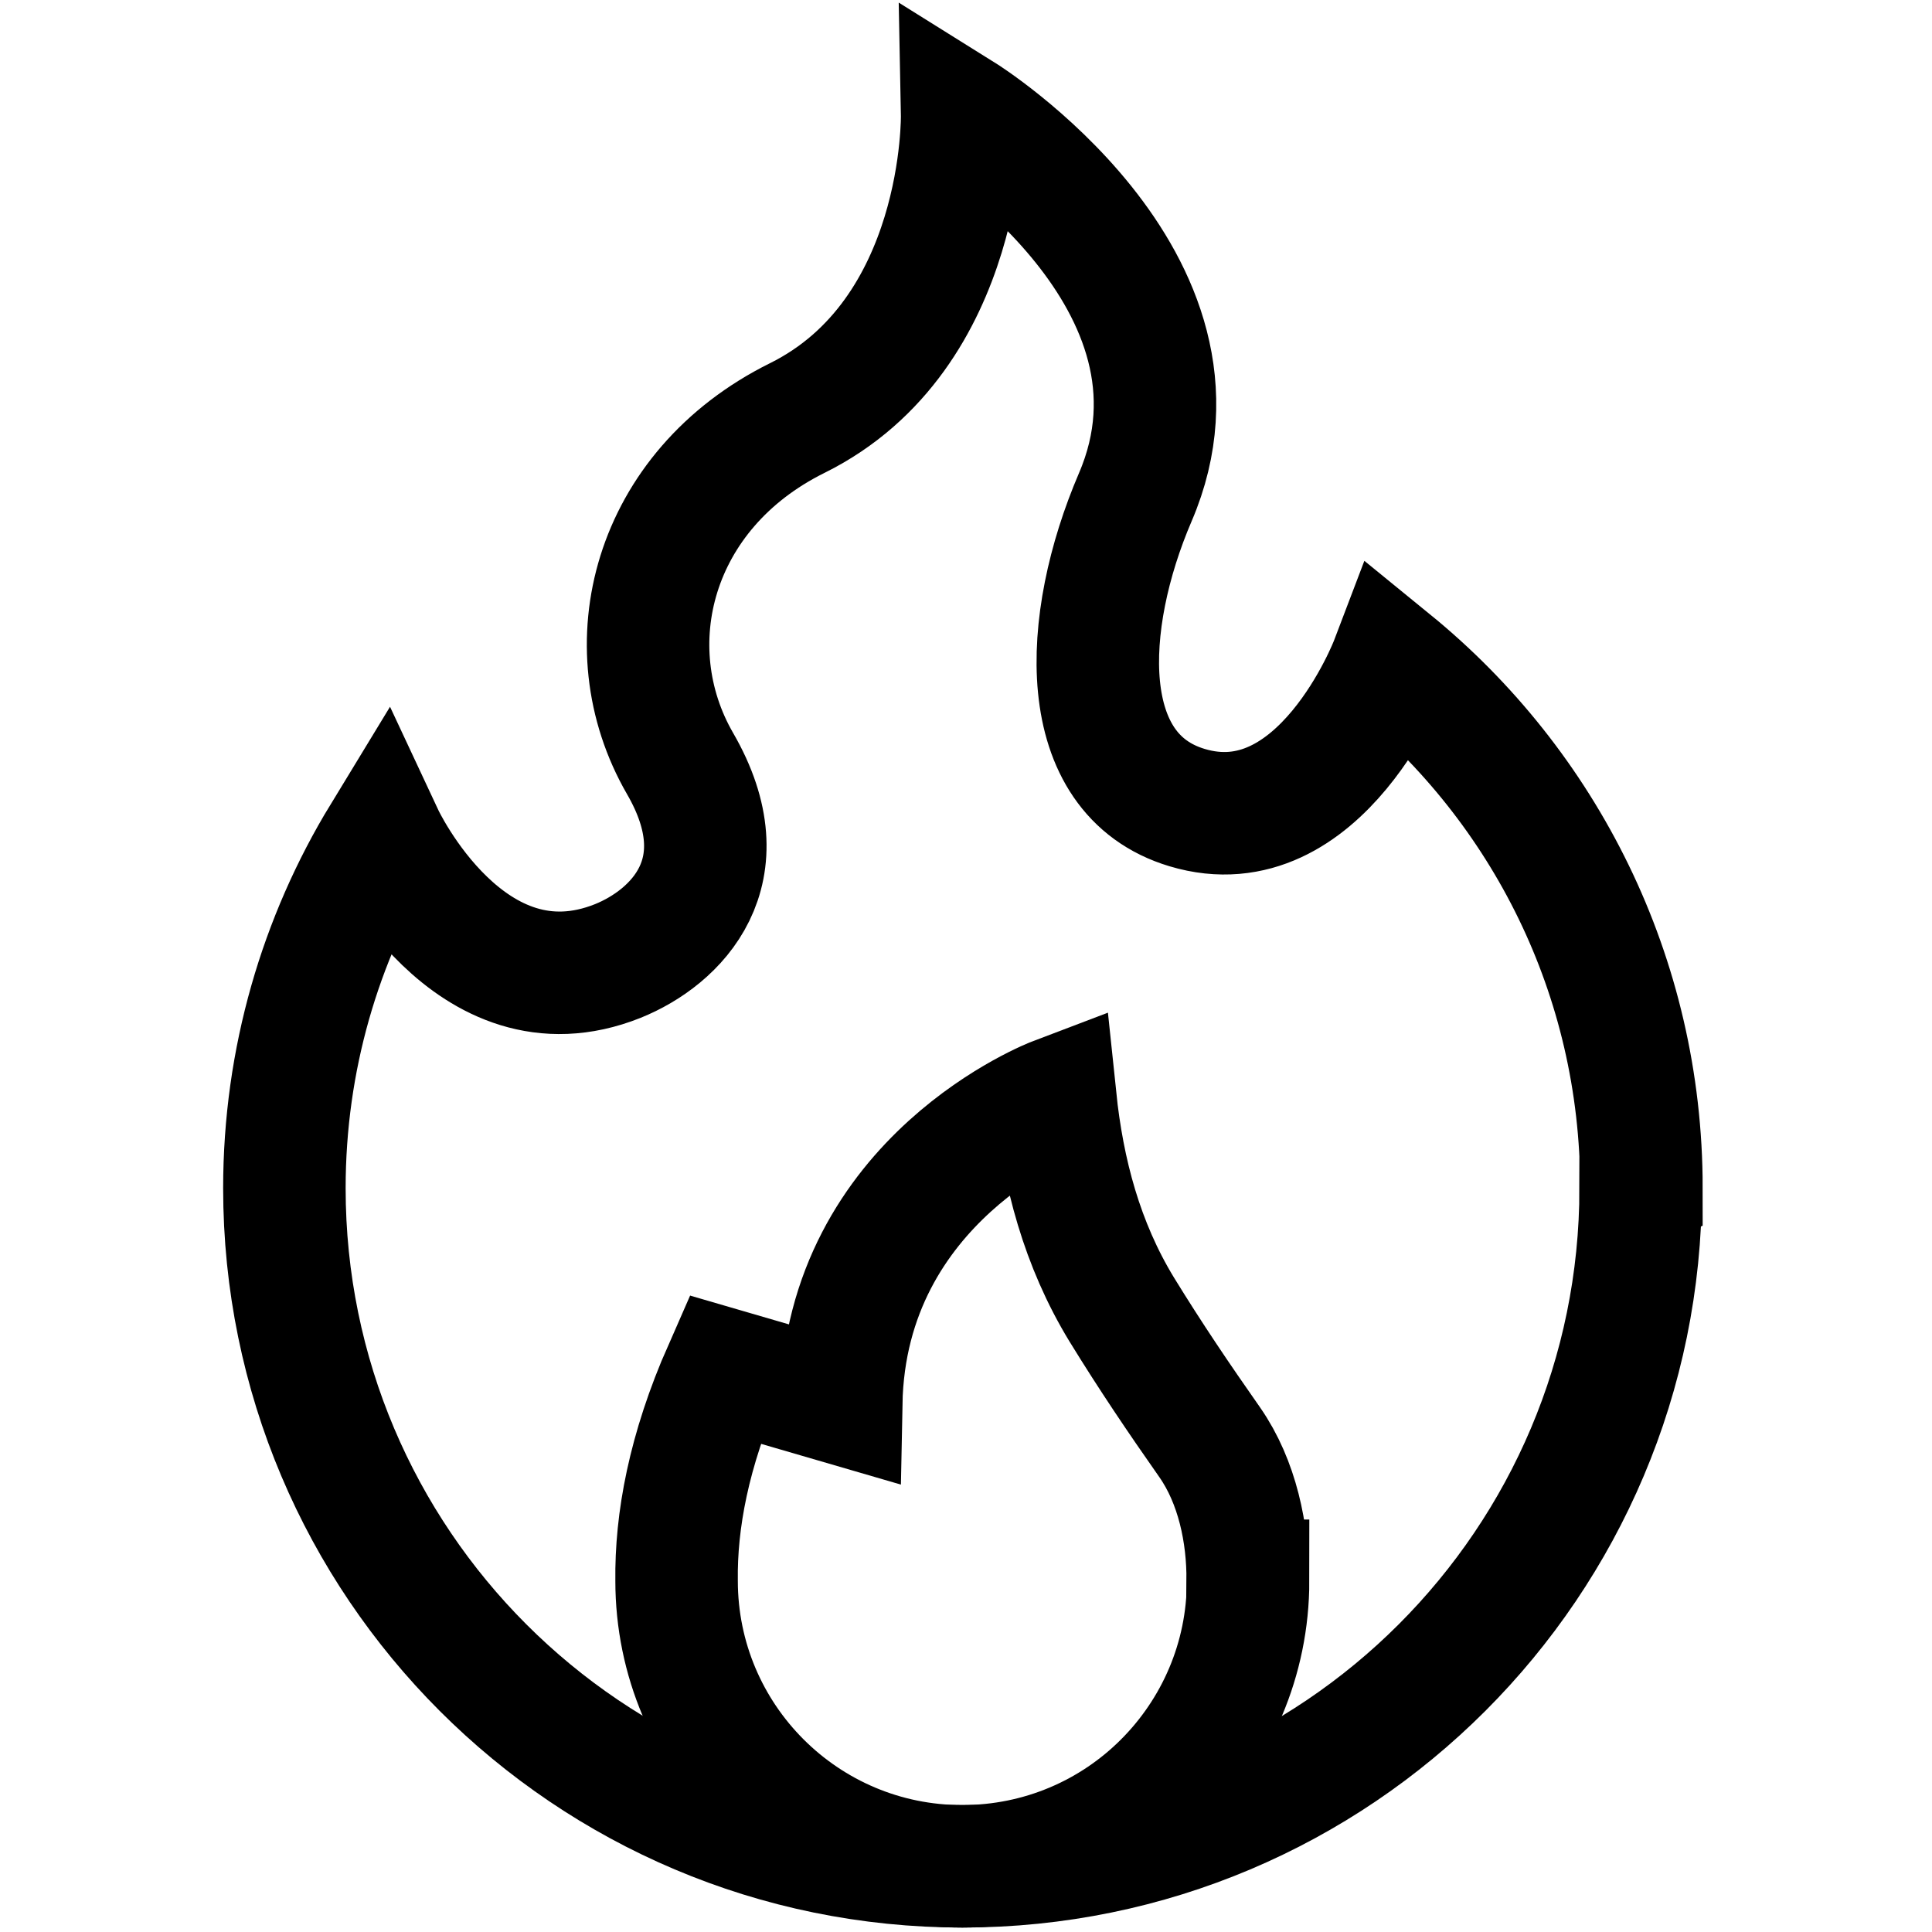
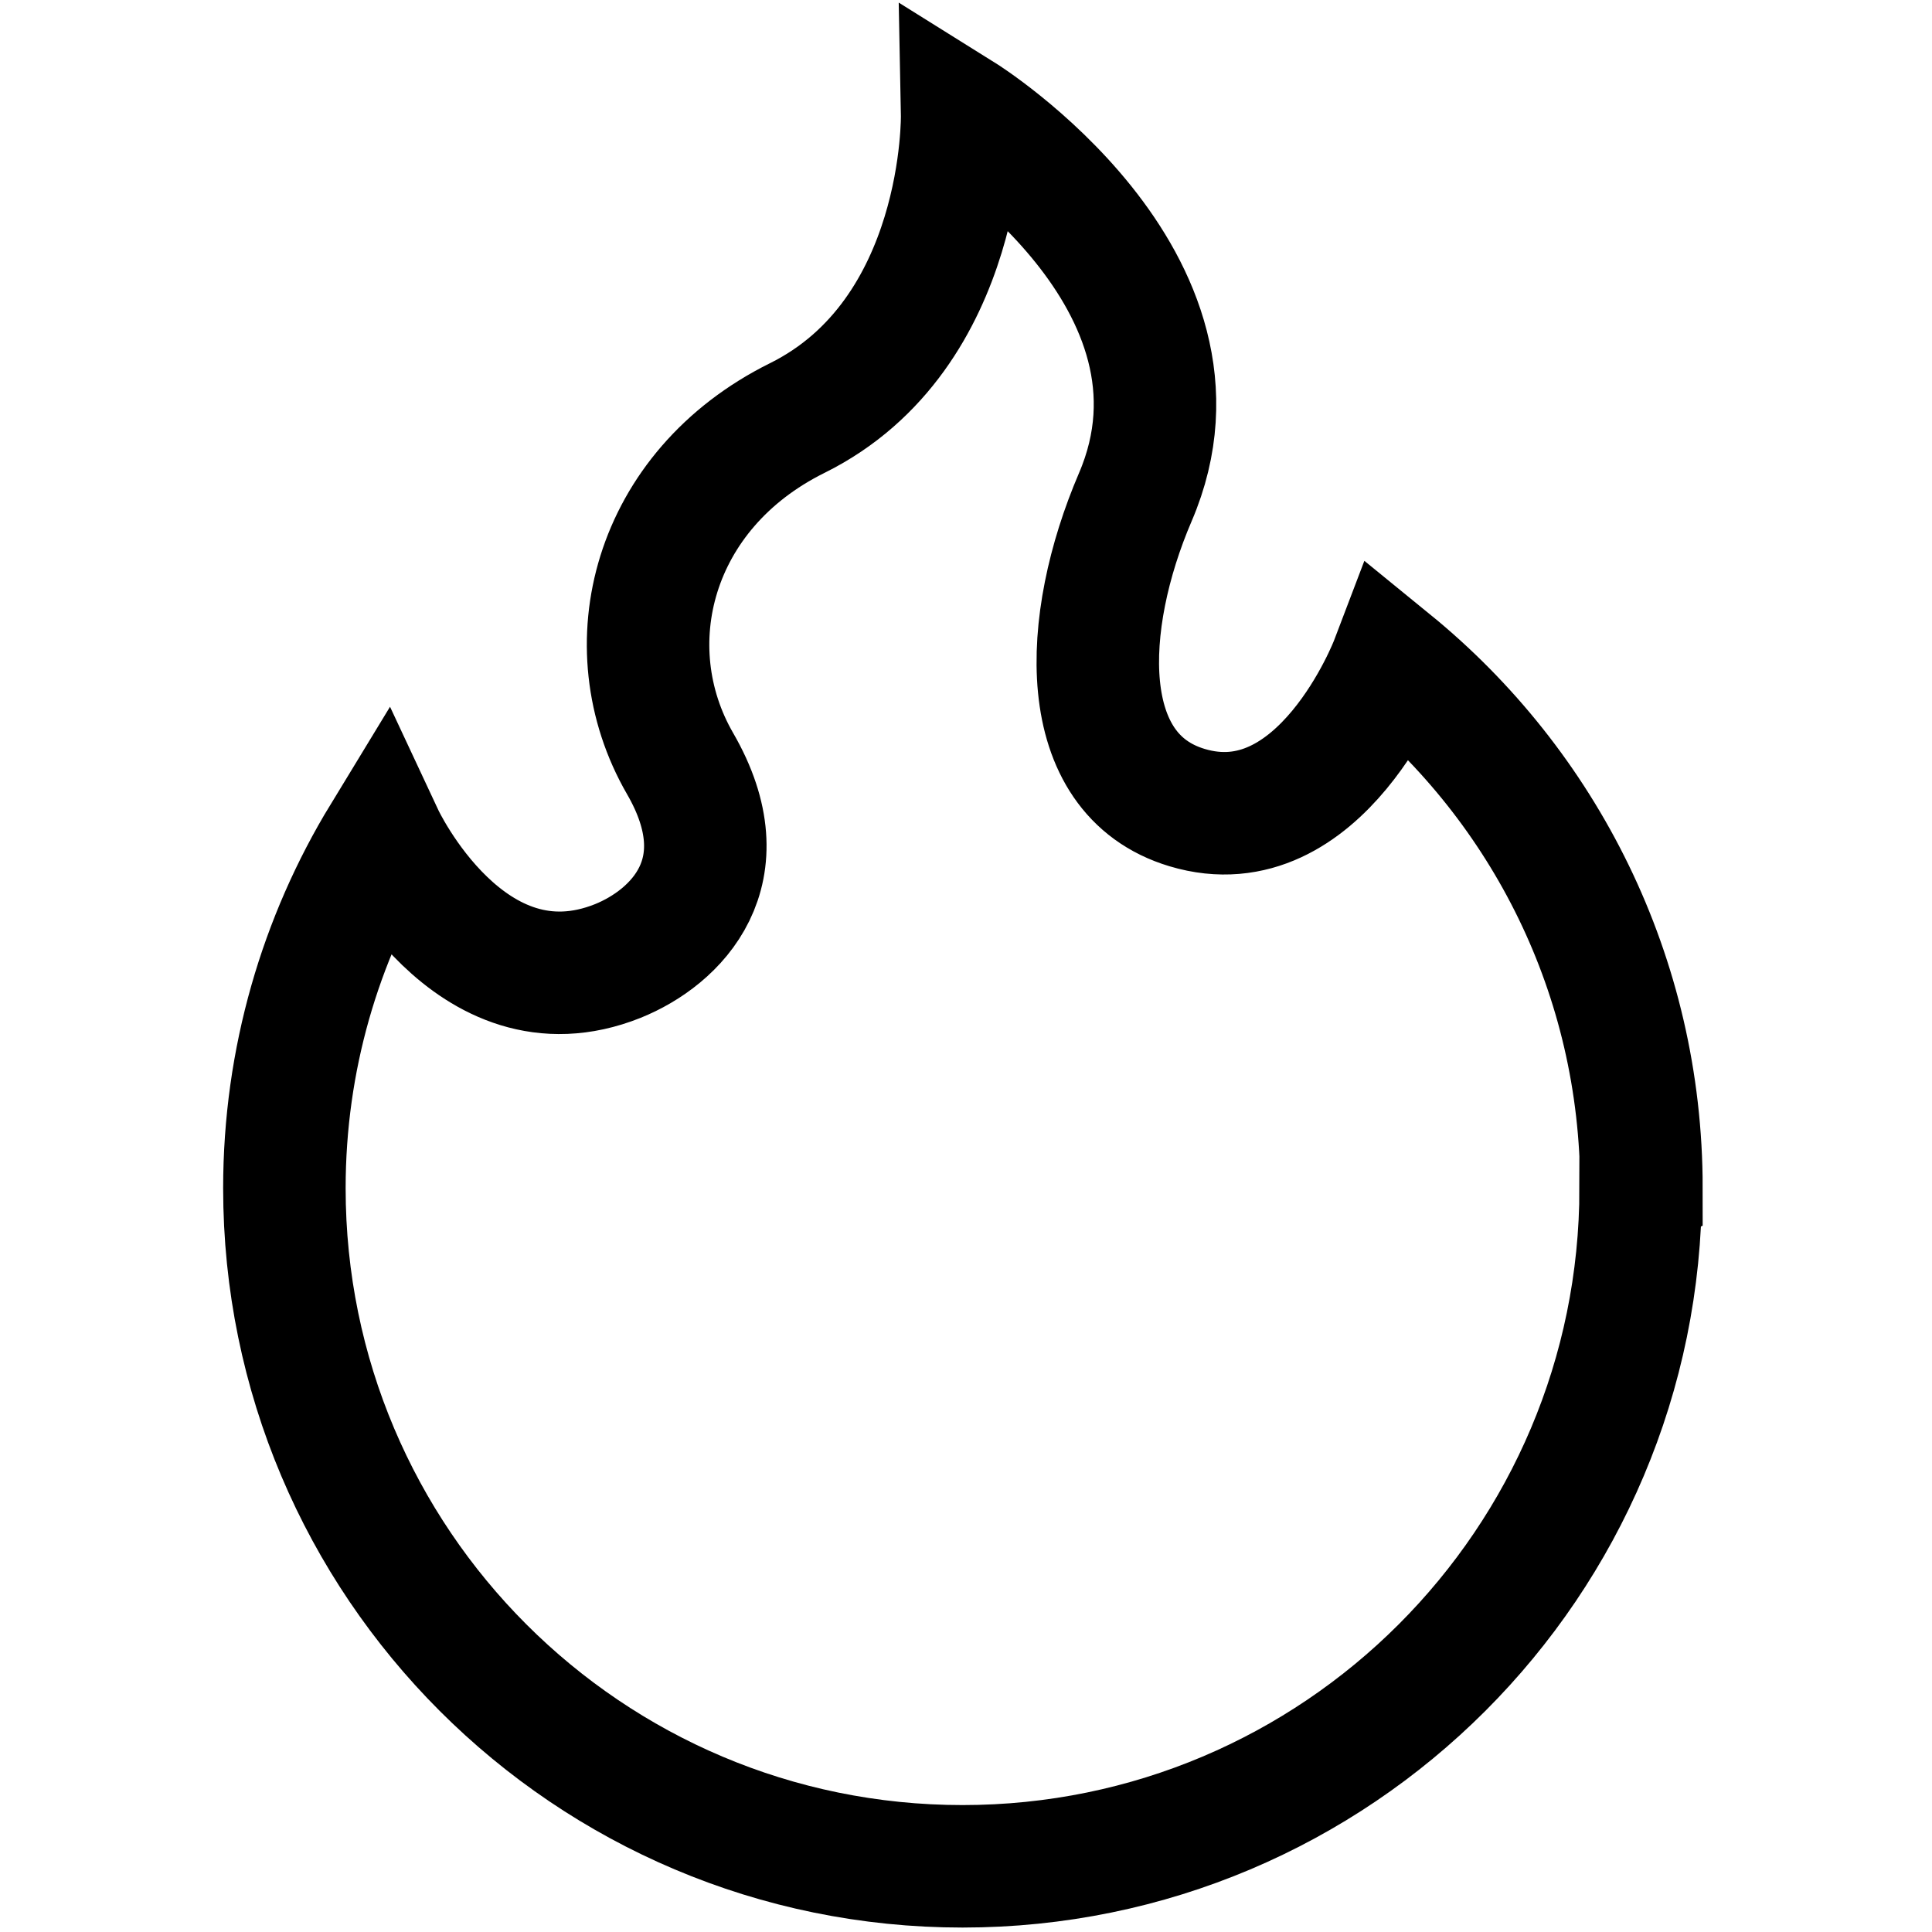
<svg xmlns="http://www.w3.org/2000/svg" id="Ebene_1" data-name="Ebene 1" viewBox="0 0 50 50">
  <defs>
    <style>
      .cls-1 {
        fill: none;
        stroke: #000;
        stroke-linecap: round;
        stroke-miterlimit: 13.33;
        stroke-width: 3.17px;
      }
    </style>
  </defs>
  <g id="g159">
    <g id="g161">
      <g id="g163">
        <g id="g169">
          <path id="path171" class="cls-1" d="M42.46,30.75c0,9.69-7.86,17.55-17.55,17.55S7.36,40.44,7.36,30.75c0-3.33.93-6.45,2.55-9.11,0,0,2.23,4.77,6.08,3.23,1.51-.61,3.23-2.31,1.61-5.11-1.75-3.03-.72-7.08,3.03-8.94,4.38-2.17,4.27-7.86,4.27-7.86,0,0,6.89,4.3,4.48,9.91-1.39,3.24-1.56,7.16,1.34,8.03,3.46,1.04,5.29-3.77,5.29-3.77,3.95,3.22,6.47,8.12,6.47,13.61Z" />
        </g>
        <g id="g173">
-           <path id="path175" class="cls-1" d="M32.3,40.91c0,2.04-.83,3.89-2.17,5.23-1.34,1.34-3.19,2.16-5.23,2.16-4.08,0-7.39-3.31-7.39-7.39h0c-.02-1.54.31-3.36,1.24-5.47l3.02.88c.11-5.84,5.54-7.9,5.54-7.9.2,1.92.69,3.78,1.72,5.47.75,1.22,1.46,2.27,2.28,3.44.71,1.02.99,2.36.98,3.58Z" />
-         </g>
+           </g>
      </g>
    </g>
  </g>
</svg>